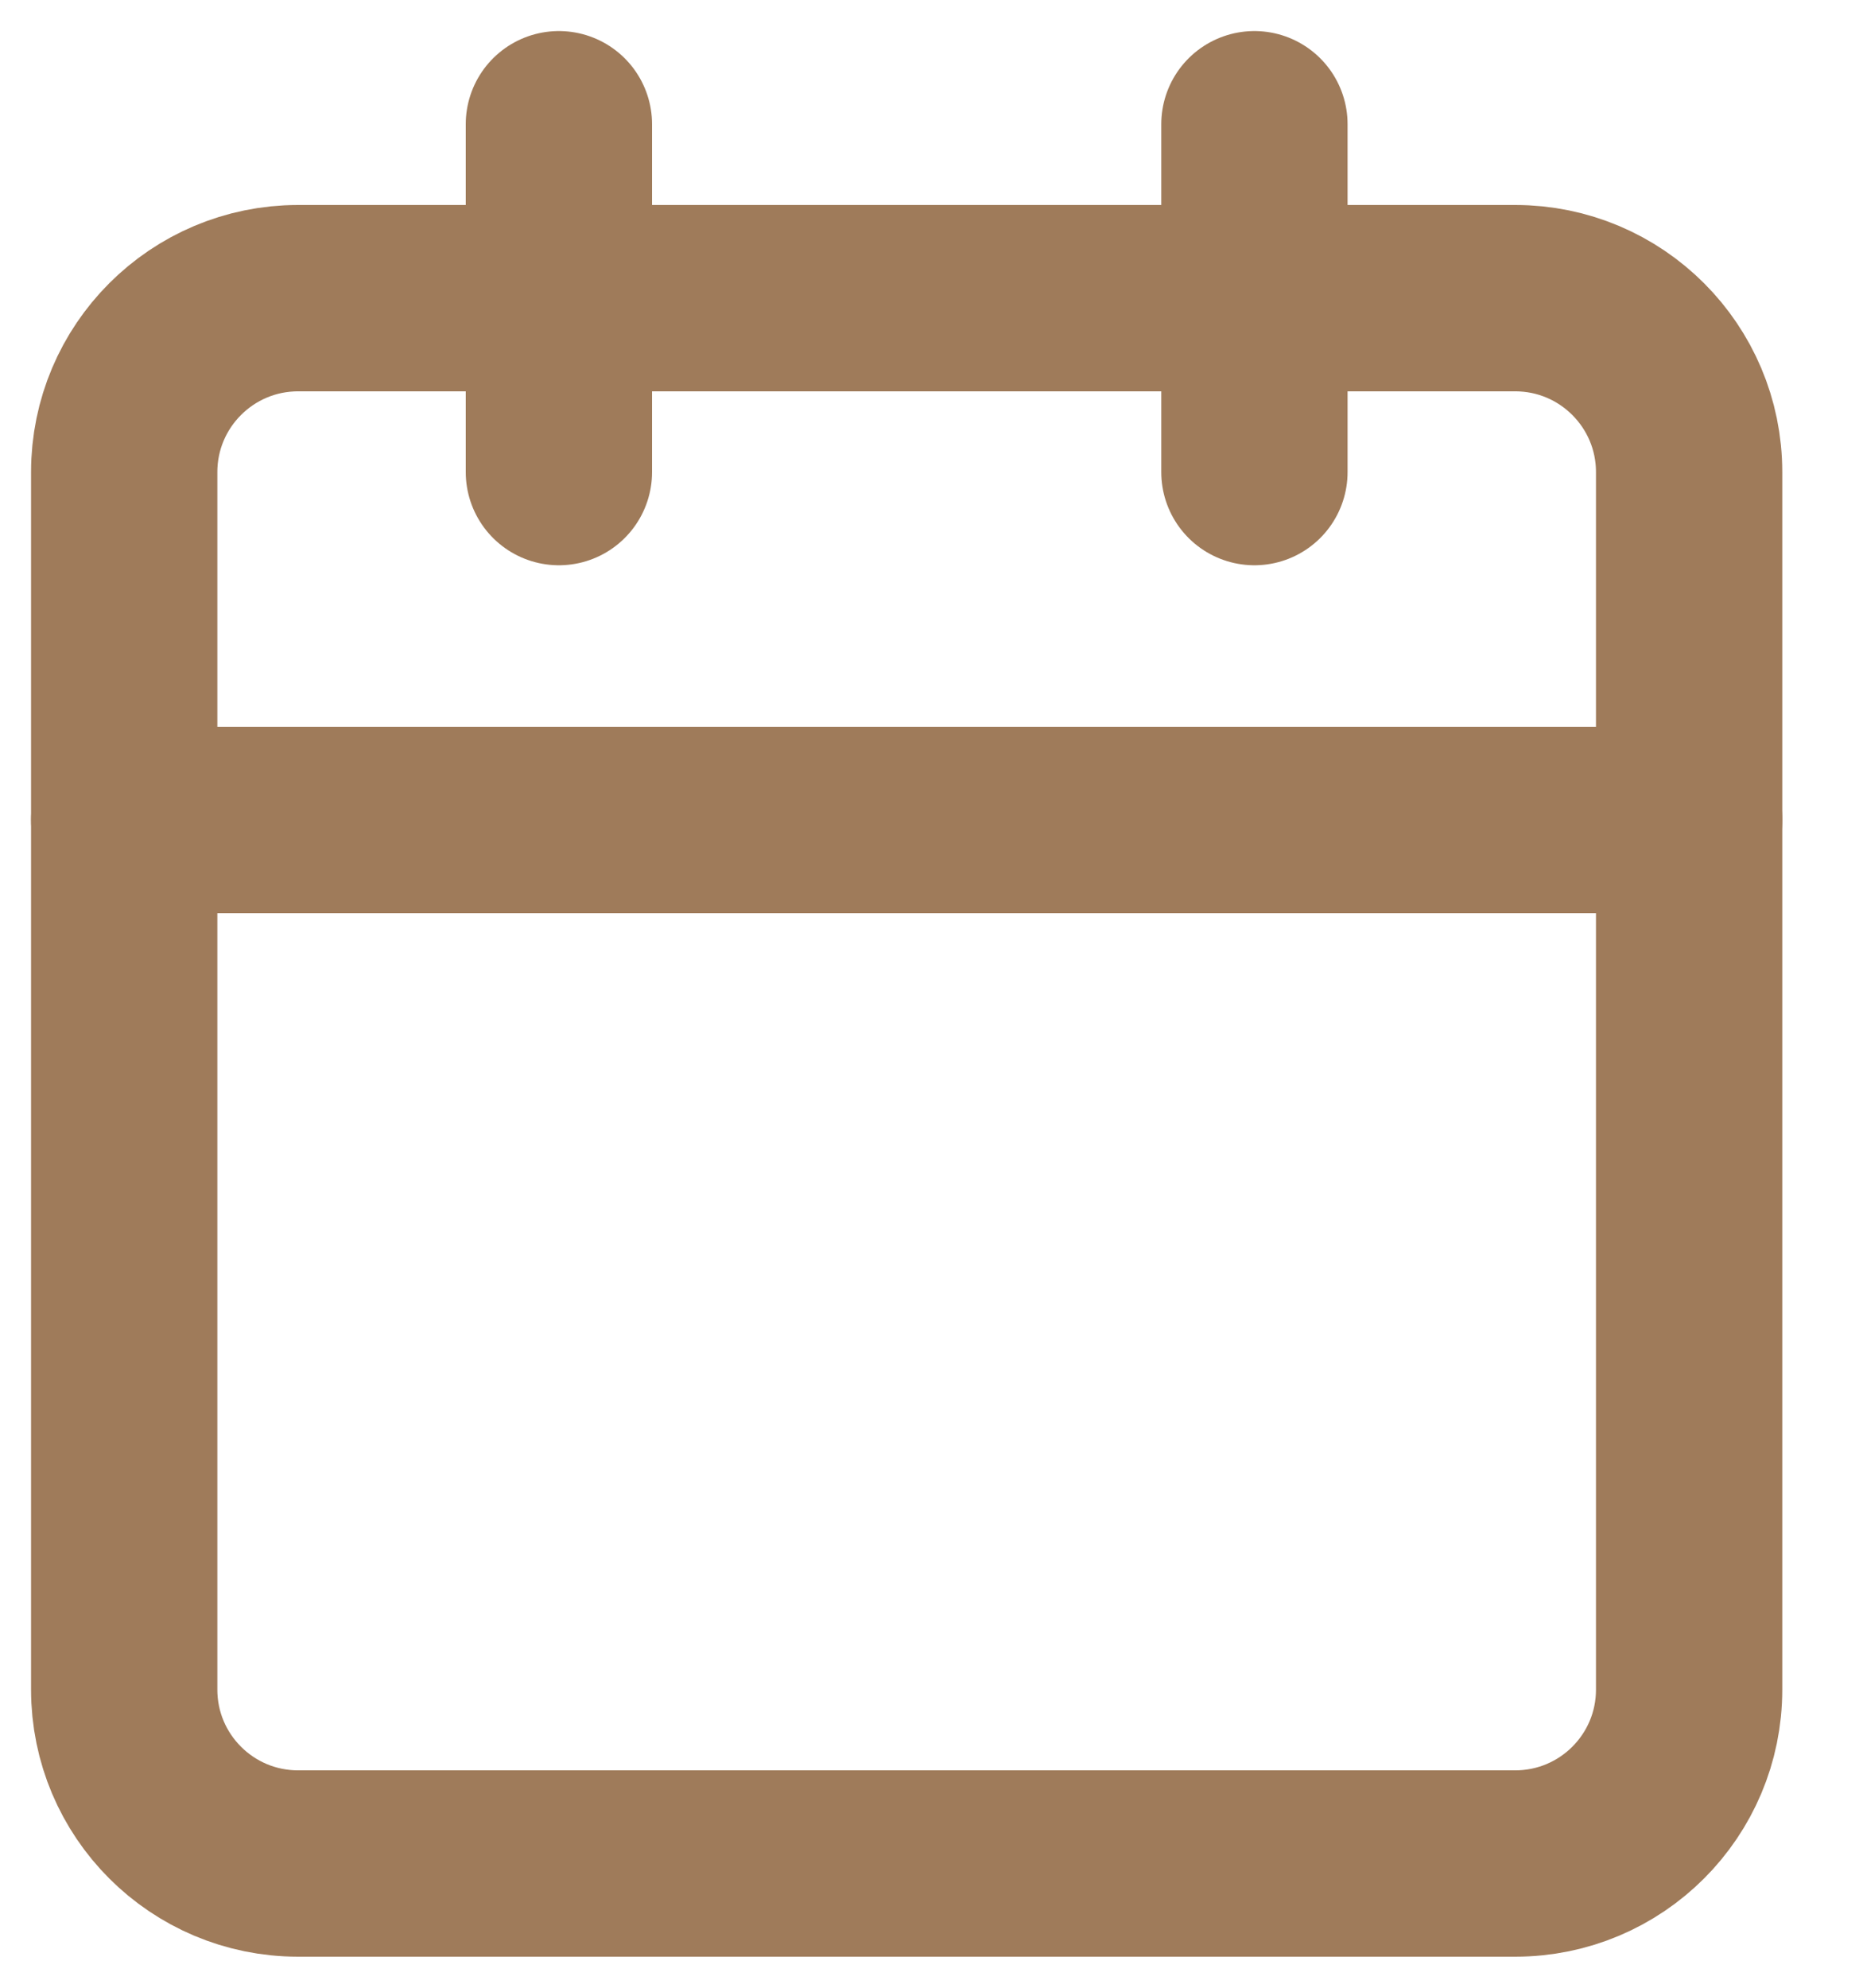
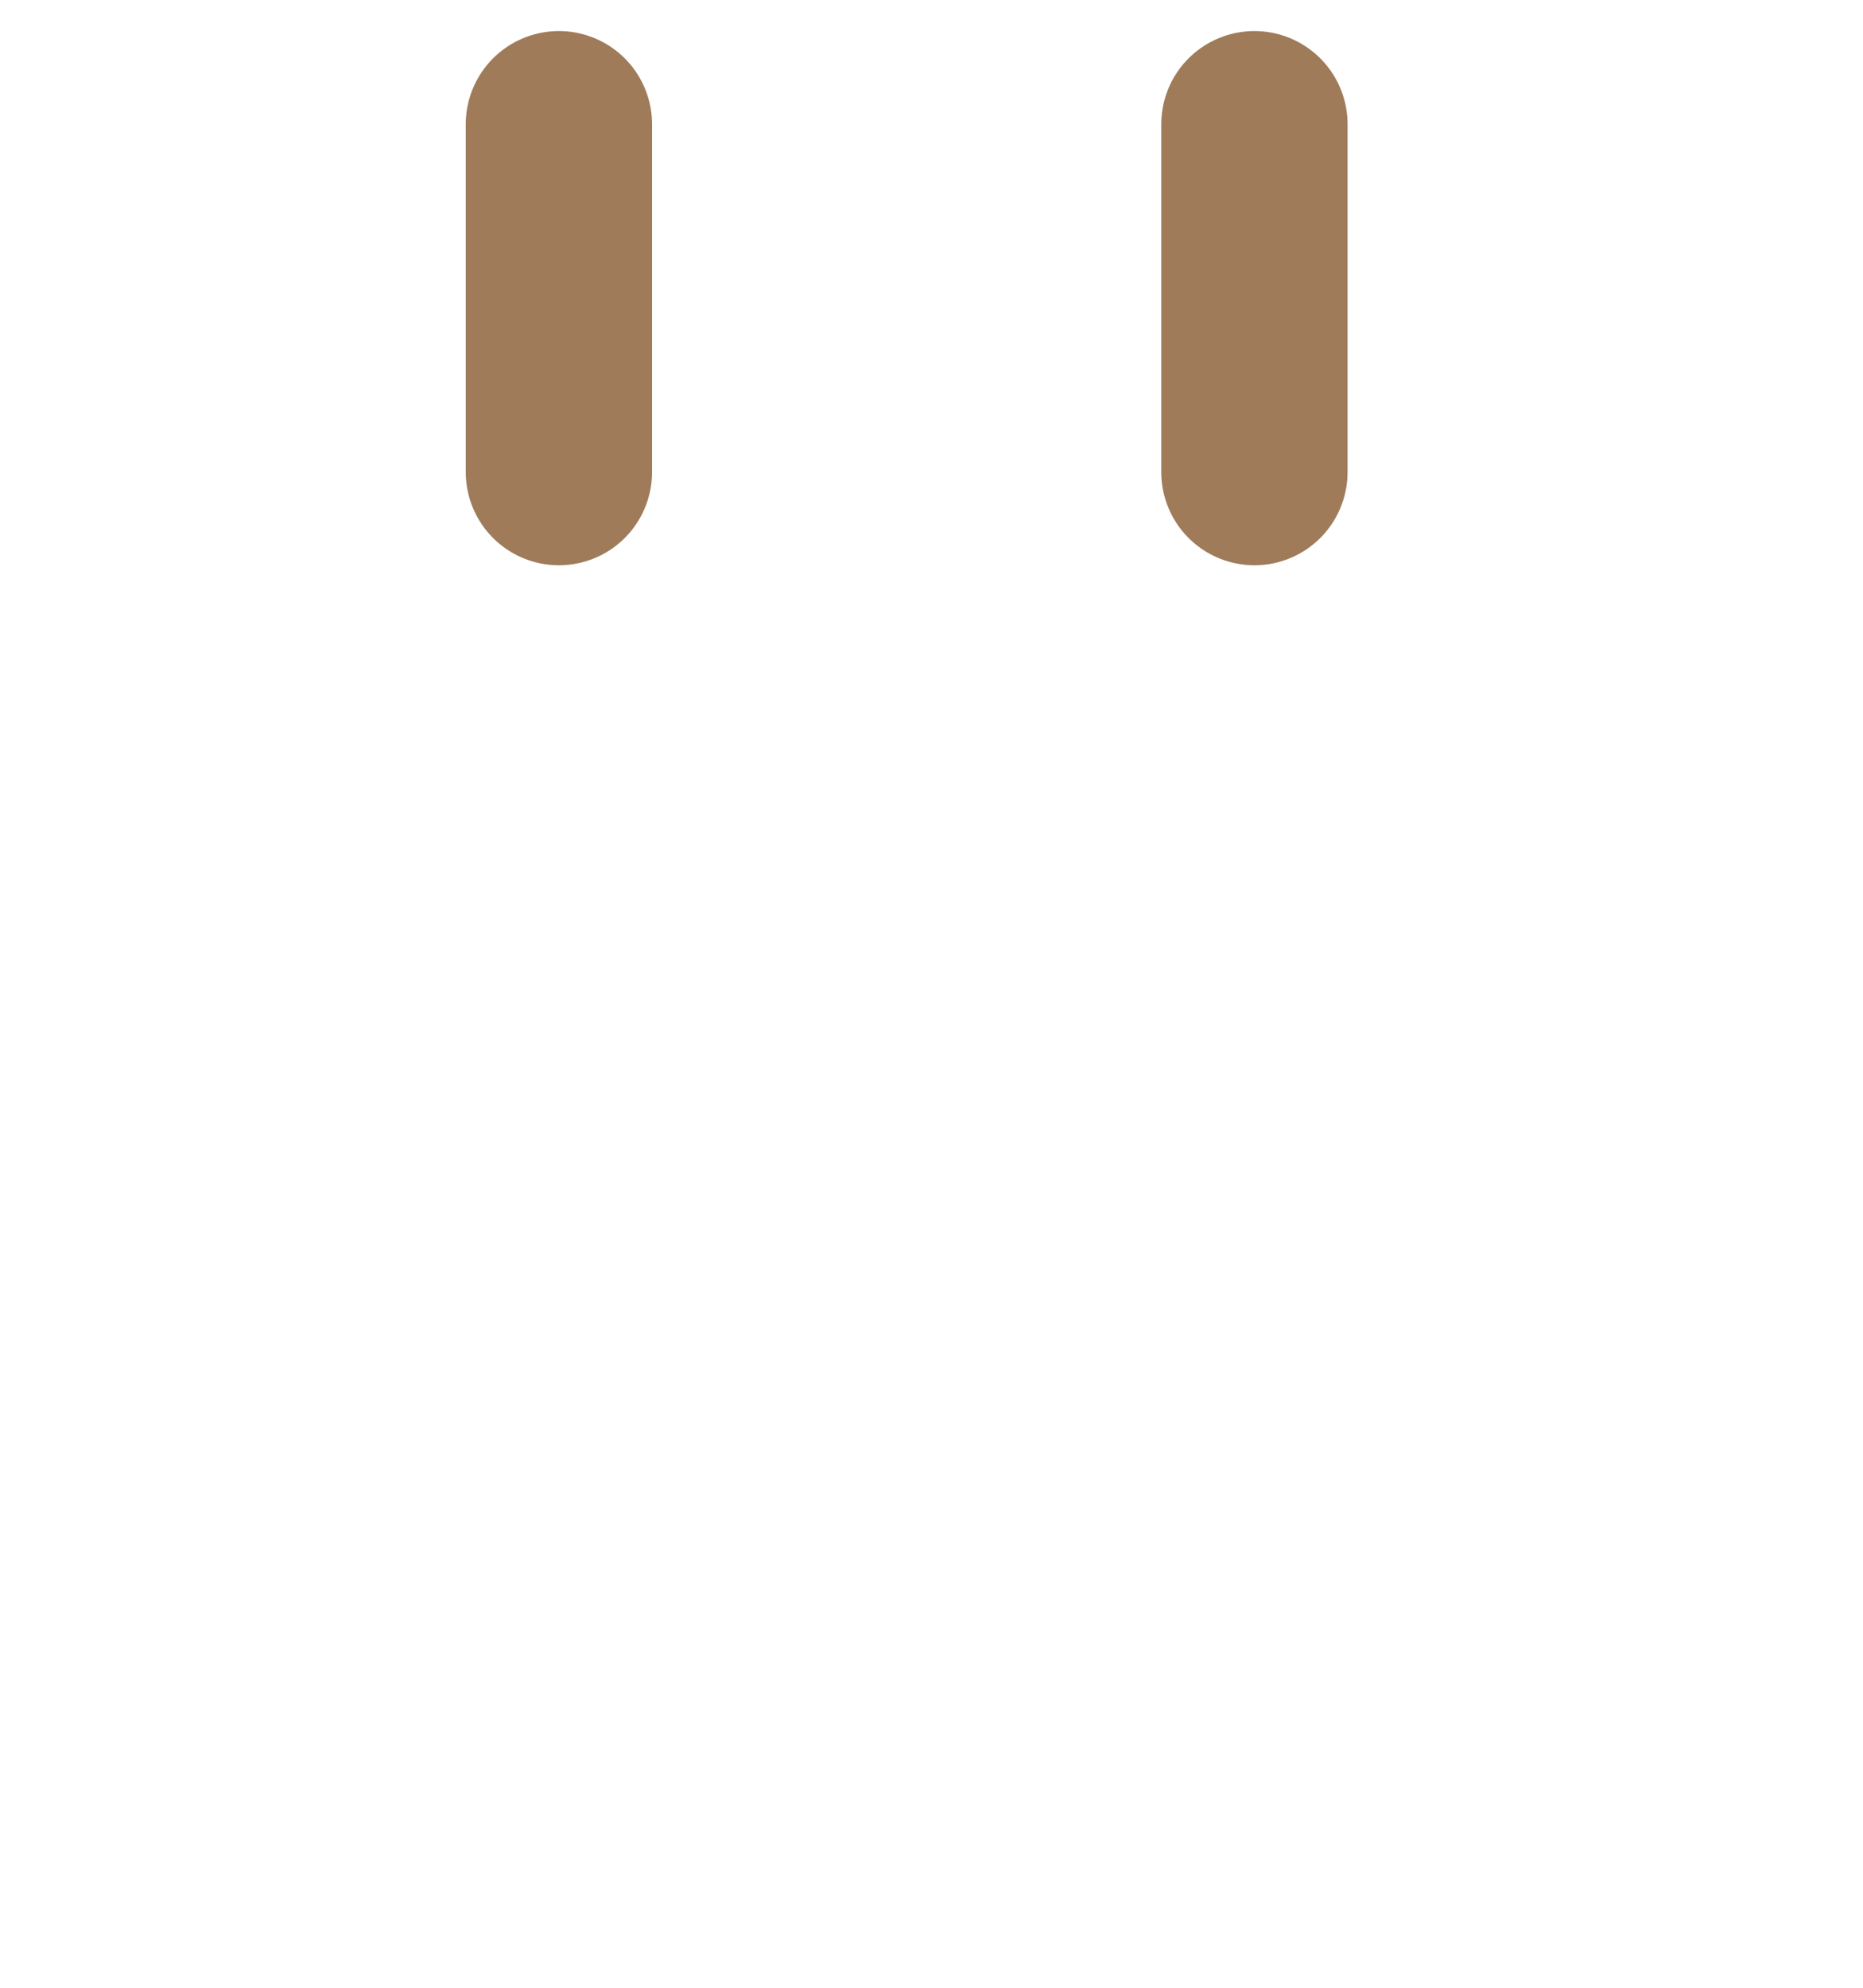
<svg xmlns="http://www.w3.org/2000/svg" width="15" height="16" viewBox="0 0 15 16" fill="none">
  <path d="M4.5 1V3.8M10.1 1V3.8" stroke="#9F7B5A" stroke-width="1.5" stroke-linecap="round" stroke-linejoin="round" />
-   <path d="M12.2 2.4H2.4C1.627 2.4 1 3.027 1 3.8V13.6C1 14.374 1.627 15 2.4 15H12.2C12.973 15 13.6 14.374 13.6 13.6V3.8C13.6 3.027 12.973 2.4 12.2 2.4Z" stroke="#9F7B5A" stroke-width="1.5" stroke-linecap="round" stroke-linejoin="round" />
-   <path d="M1 6.6H13.6" stroke="#9F7B5A" stroke-width="1.5" stroke-linecap="round" stroke-linejoin="round" />
</svg>